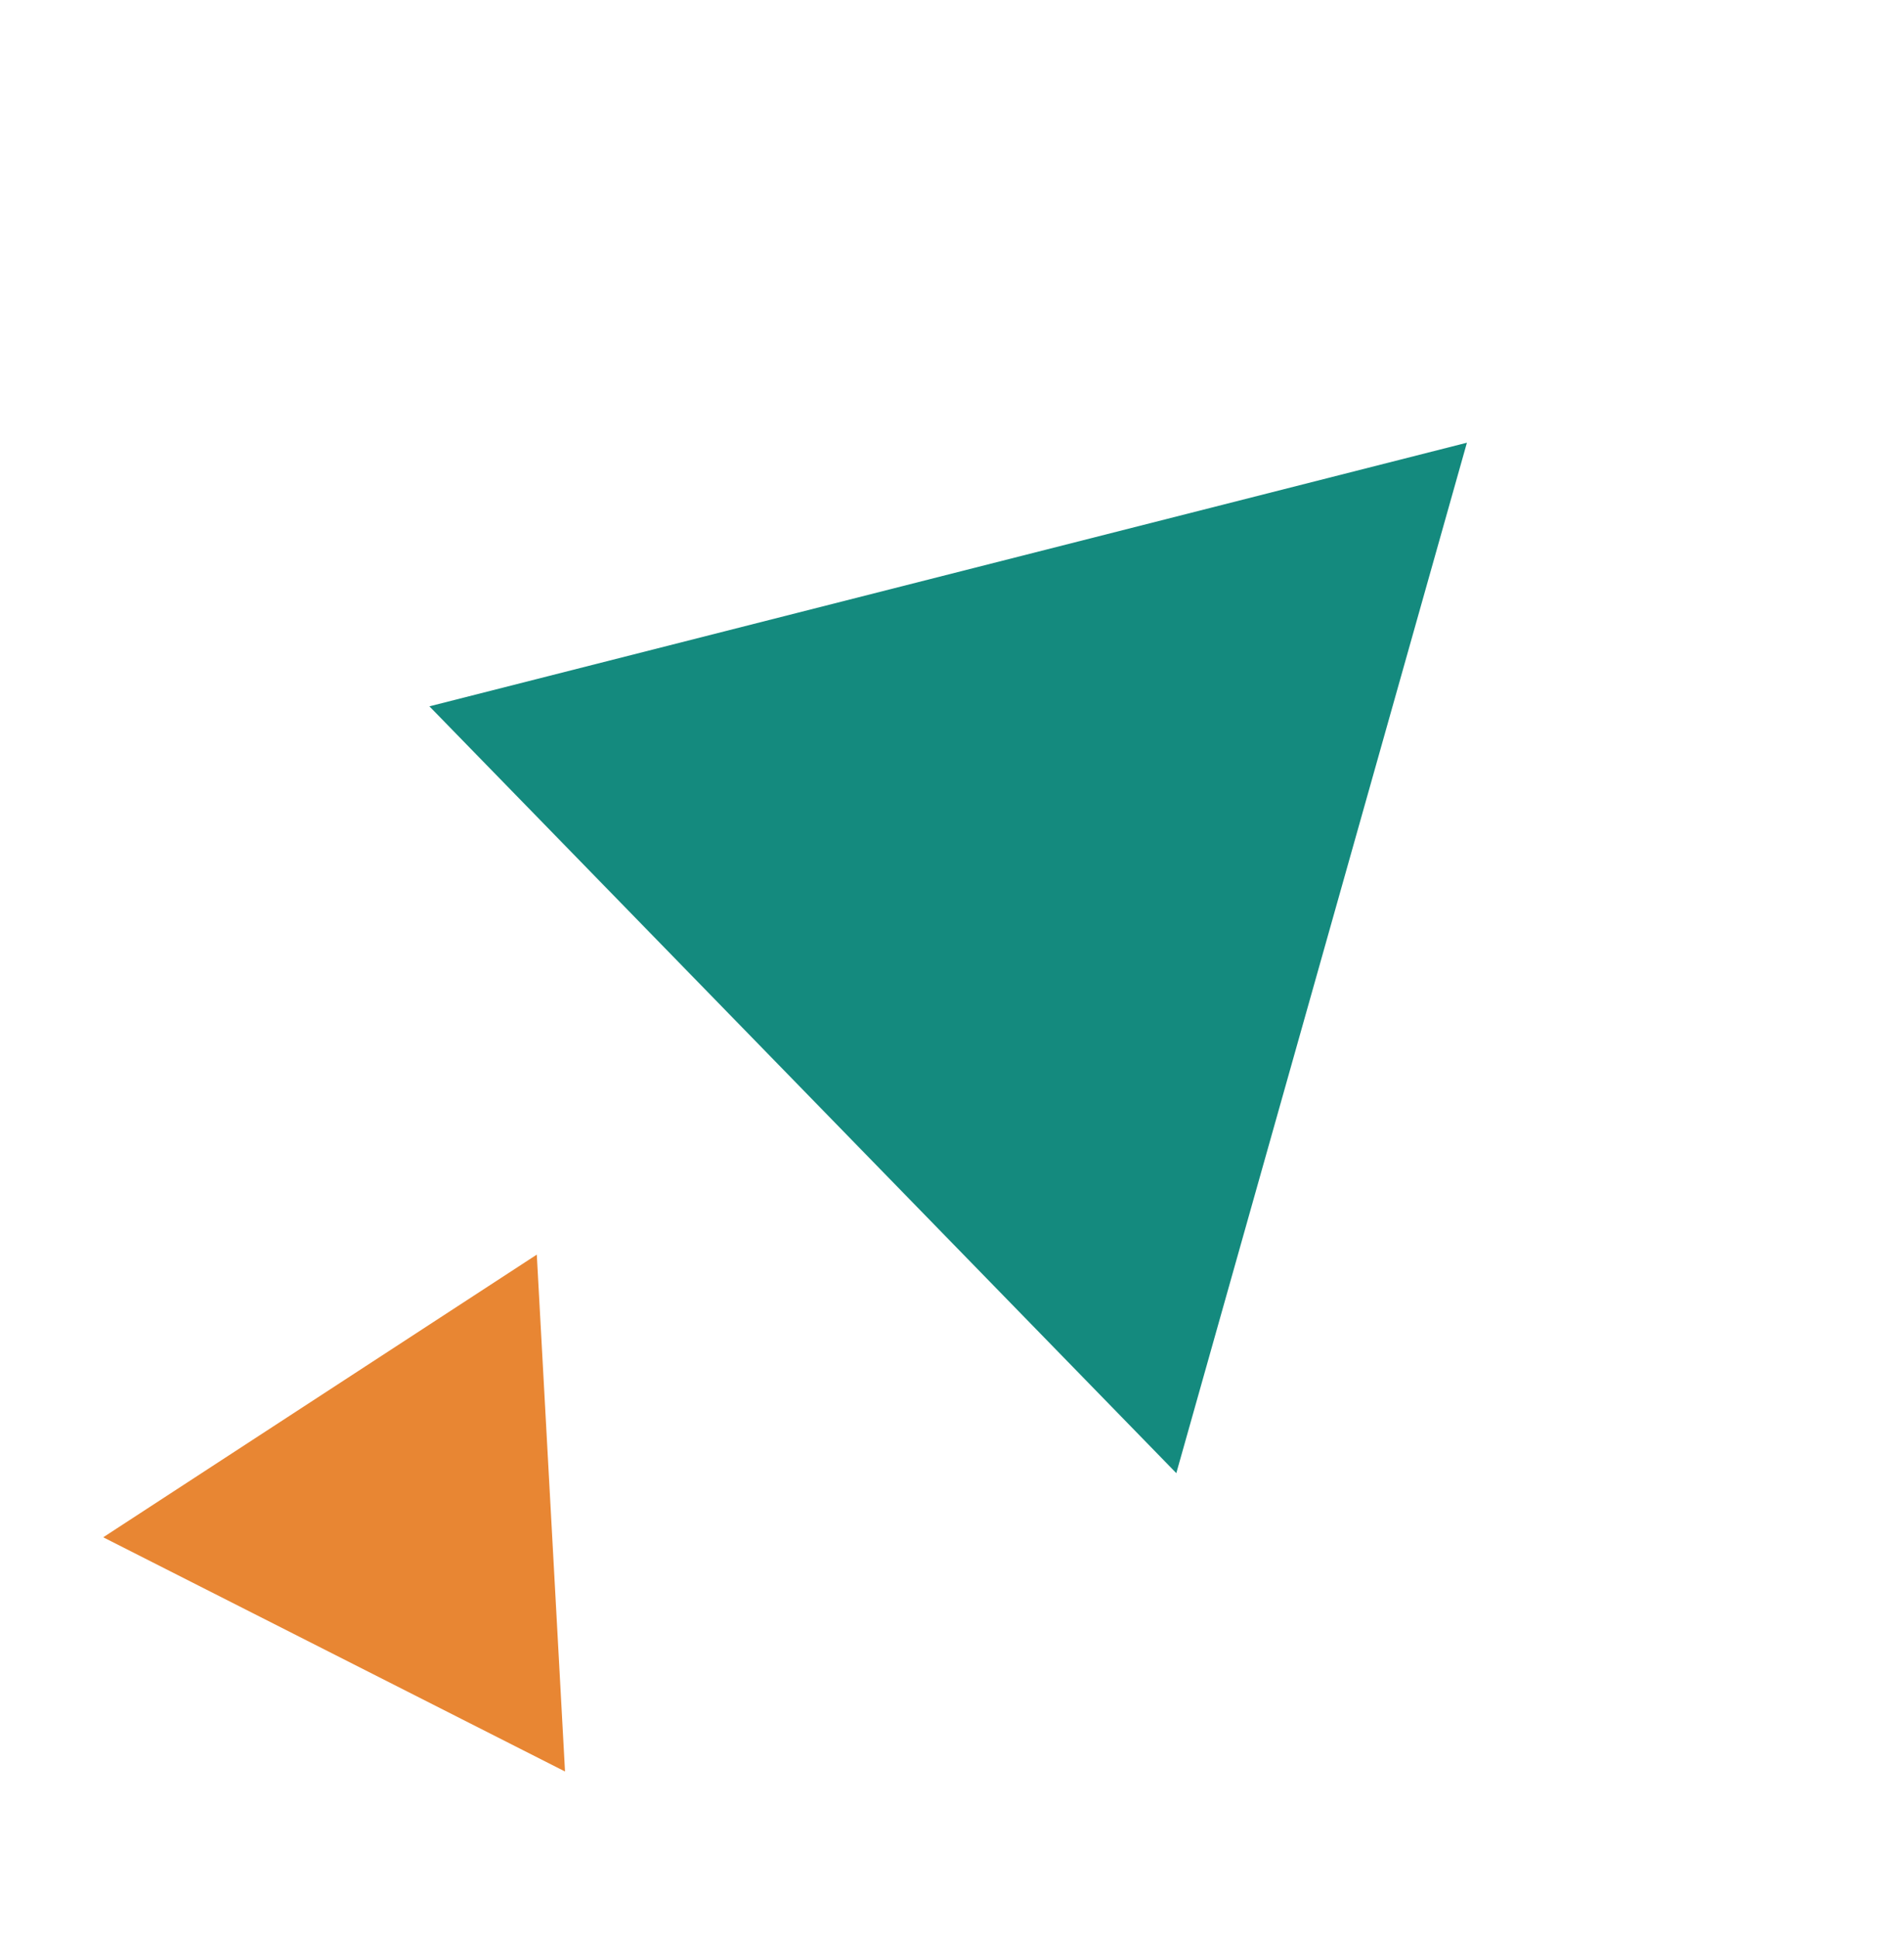
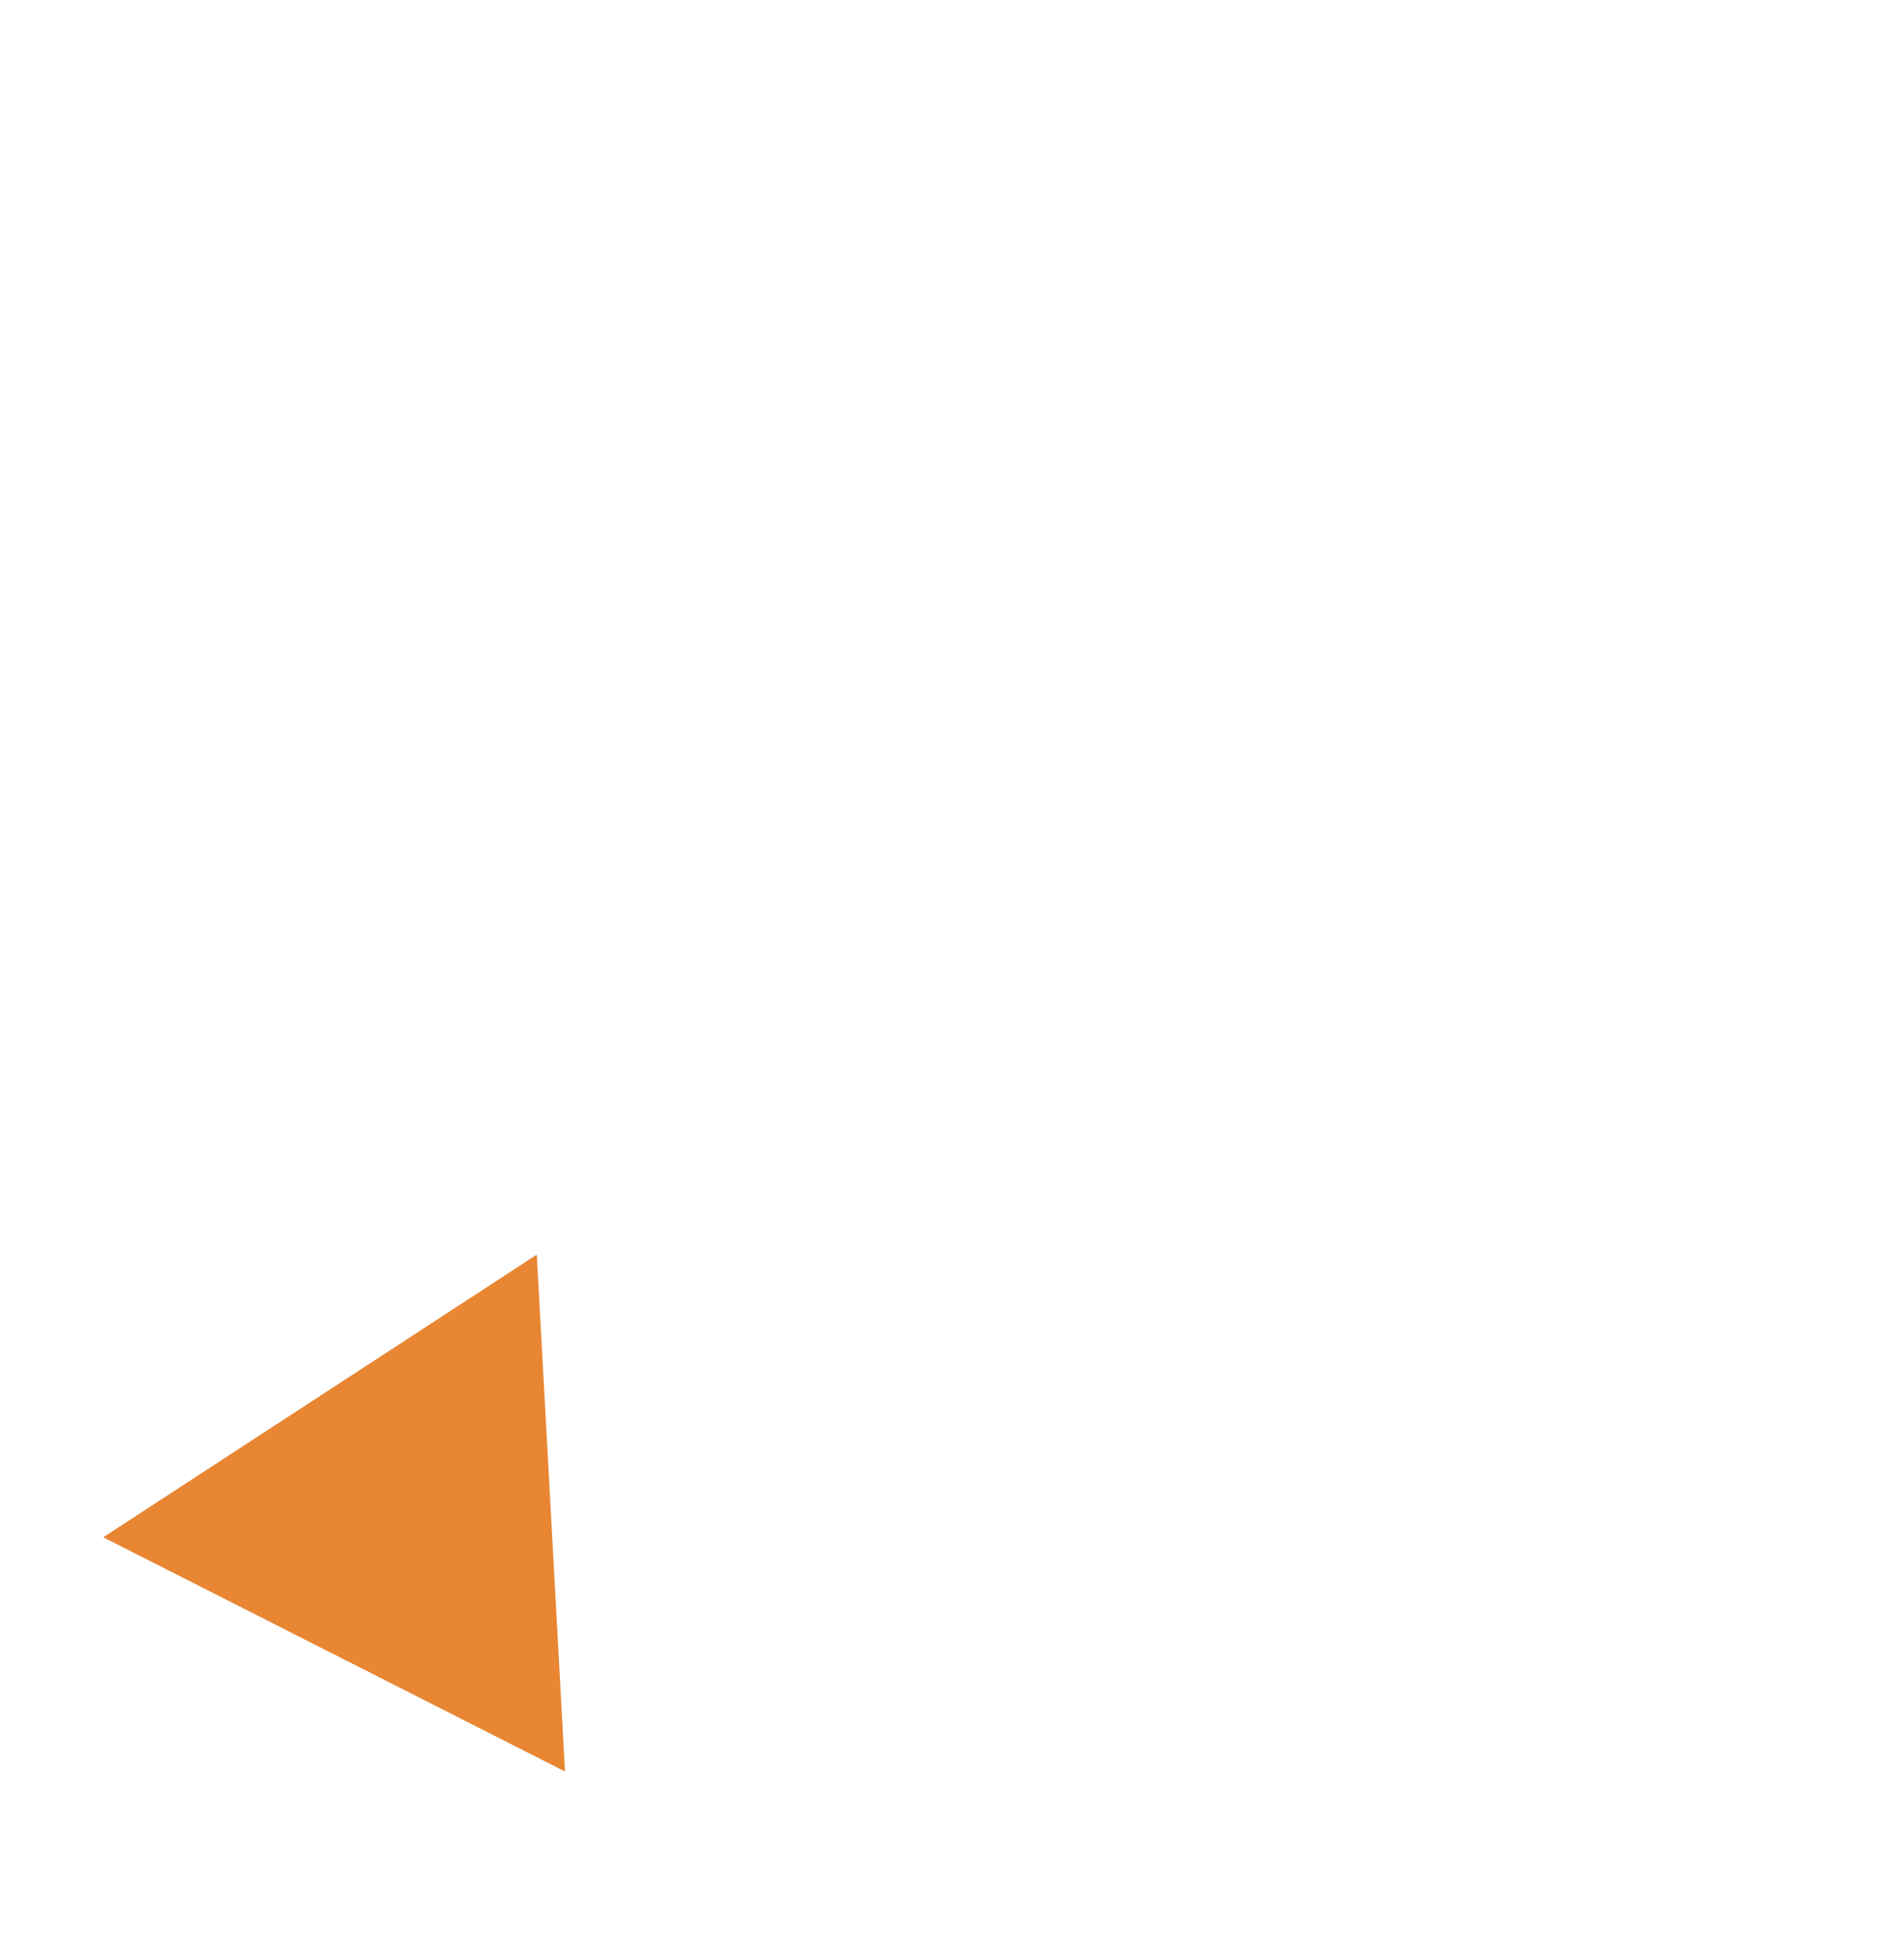
<svg xmlns="http://www.w3.org/2000/svg" width="114" height="116" fill="none">
-   <path fill="#E88633" d="m32.14 75.1 1.69 30.94L6.18 92.02 32.14 75.1Z" />
-   <path fill="#148A7E" d="m87.83 26.5-17.4 61.68-44.72-45.9L87.83 26.5Z" />
+   <path fill="#E88633" d="m32.14 75.1 1.69 30.94L6.18 92.02 32.14 75.1" />
</svg>